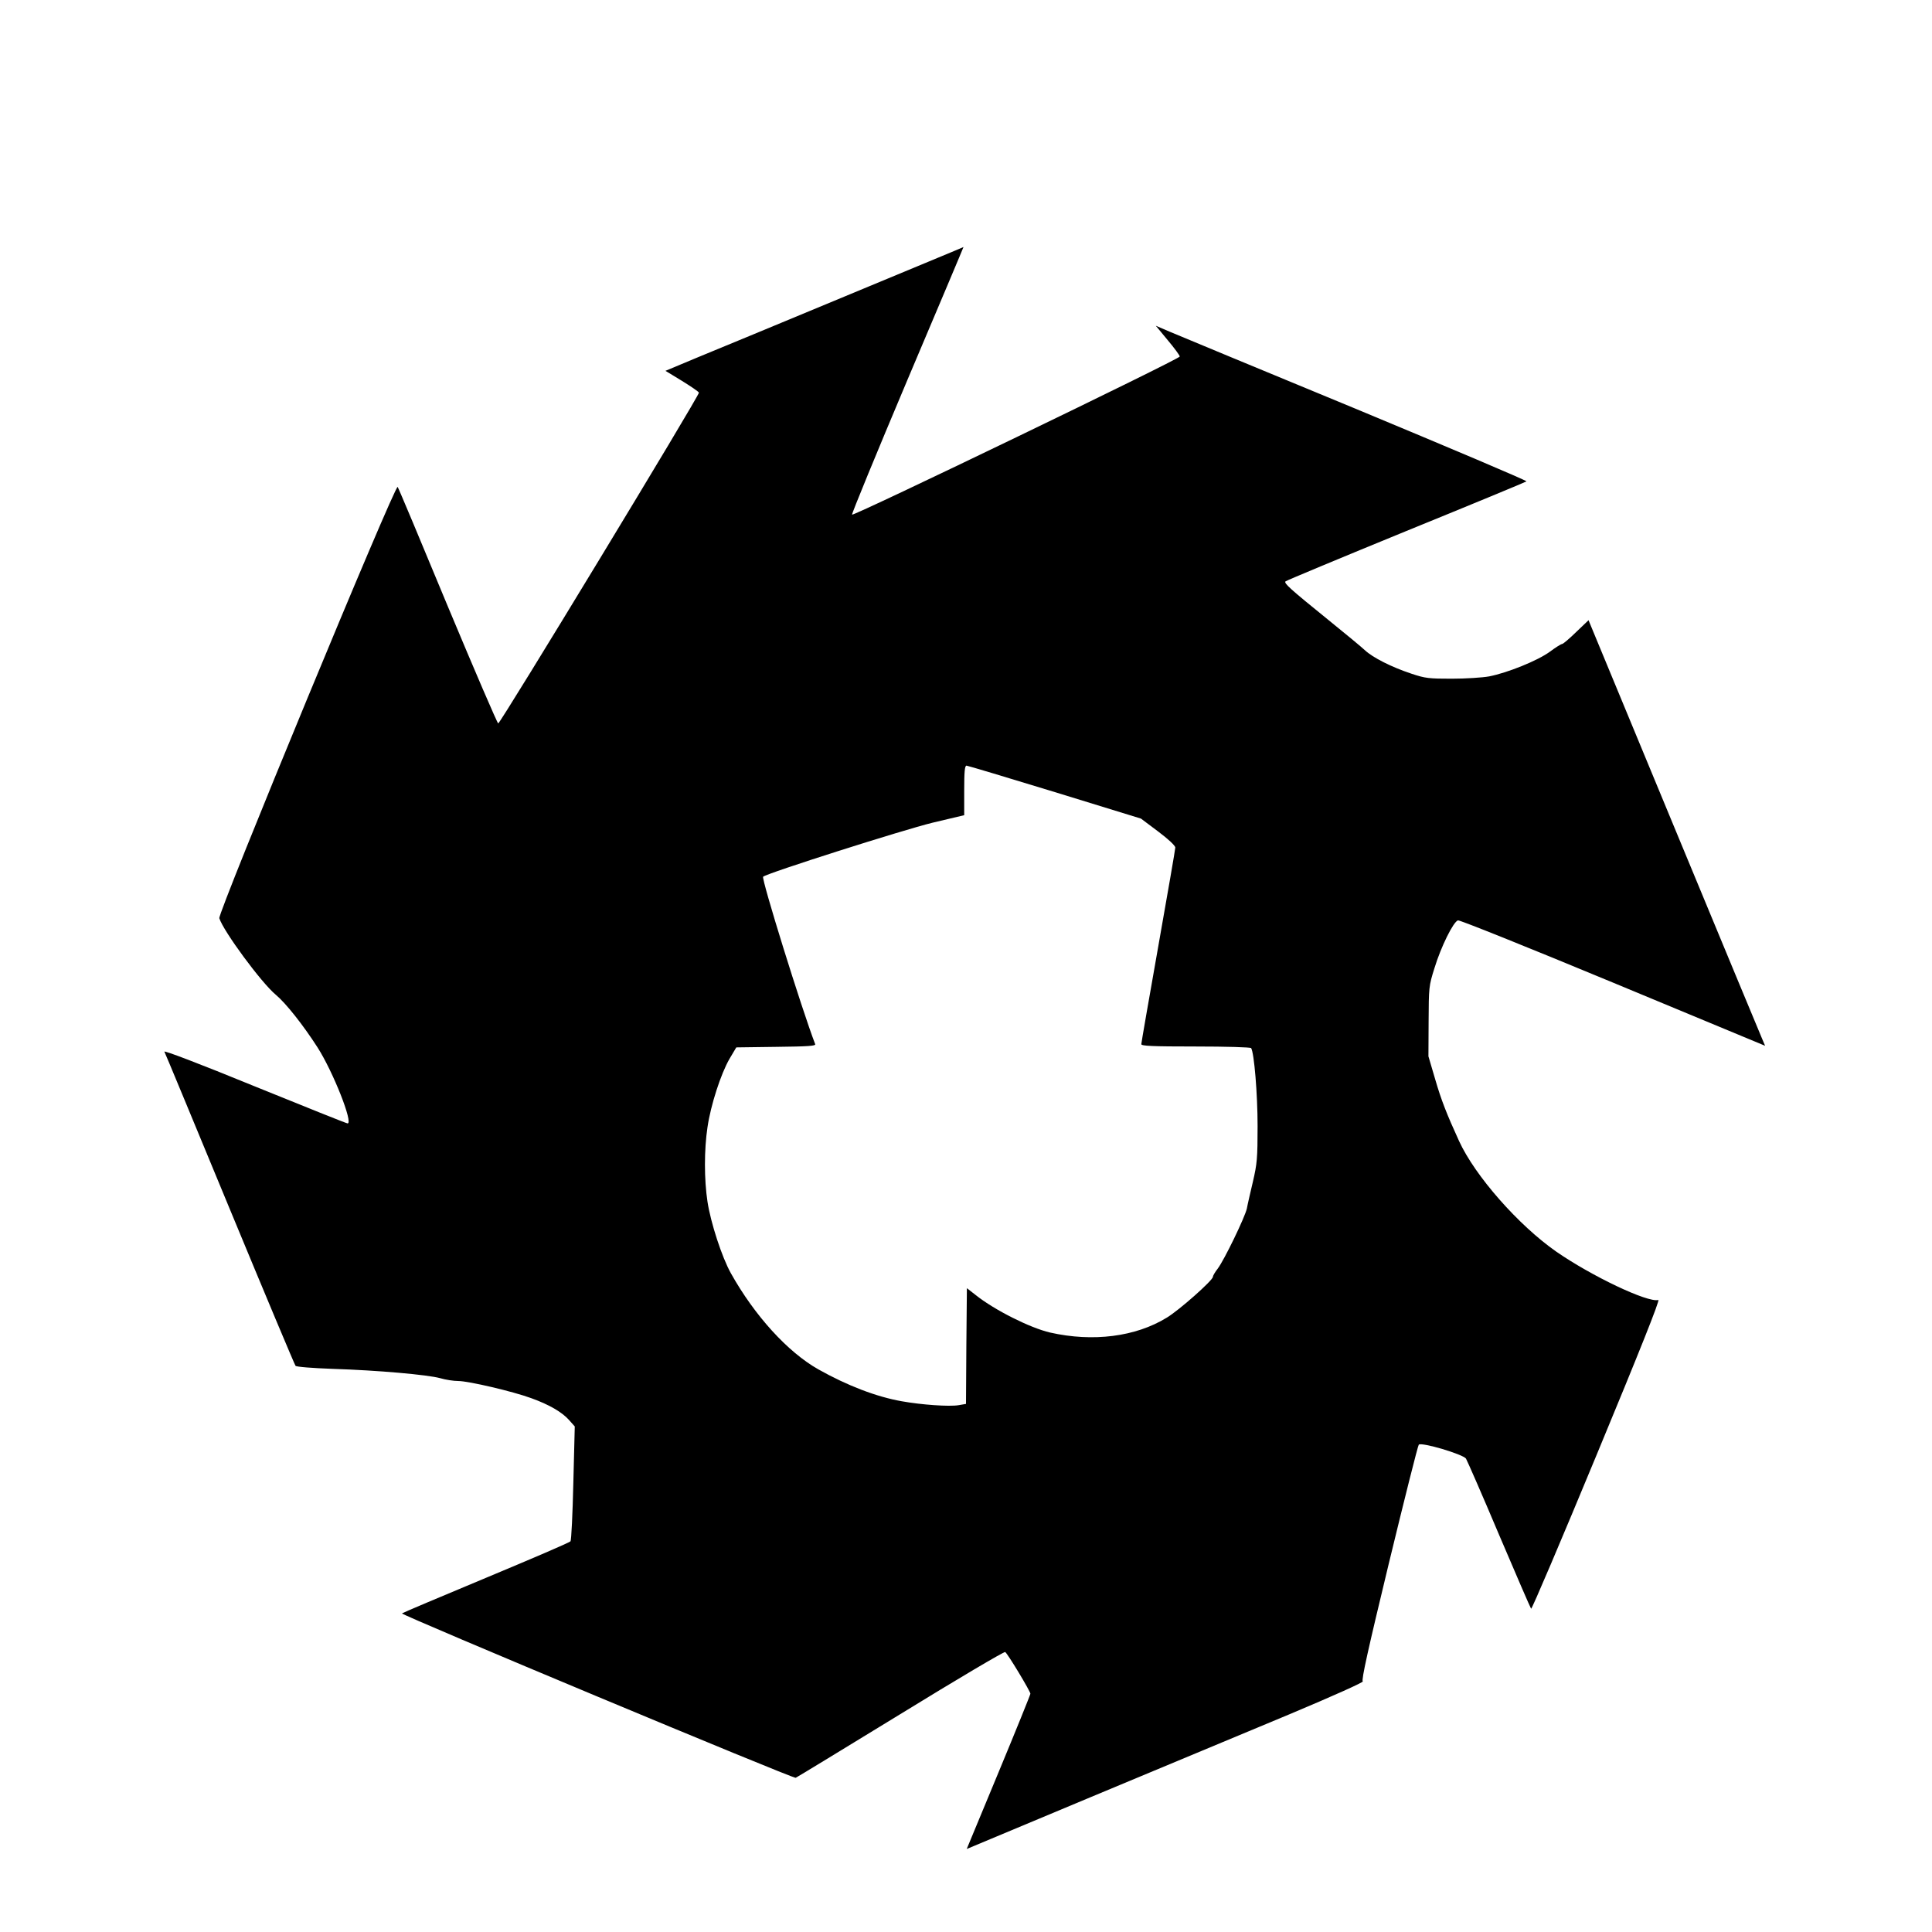
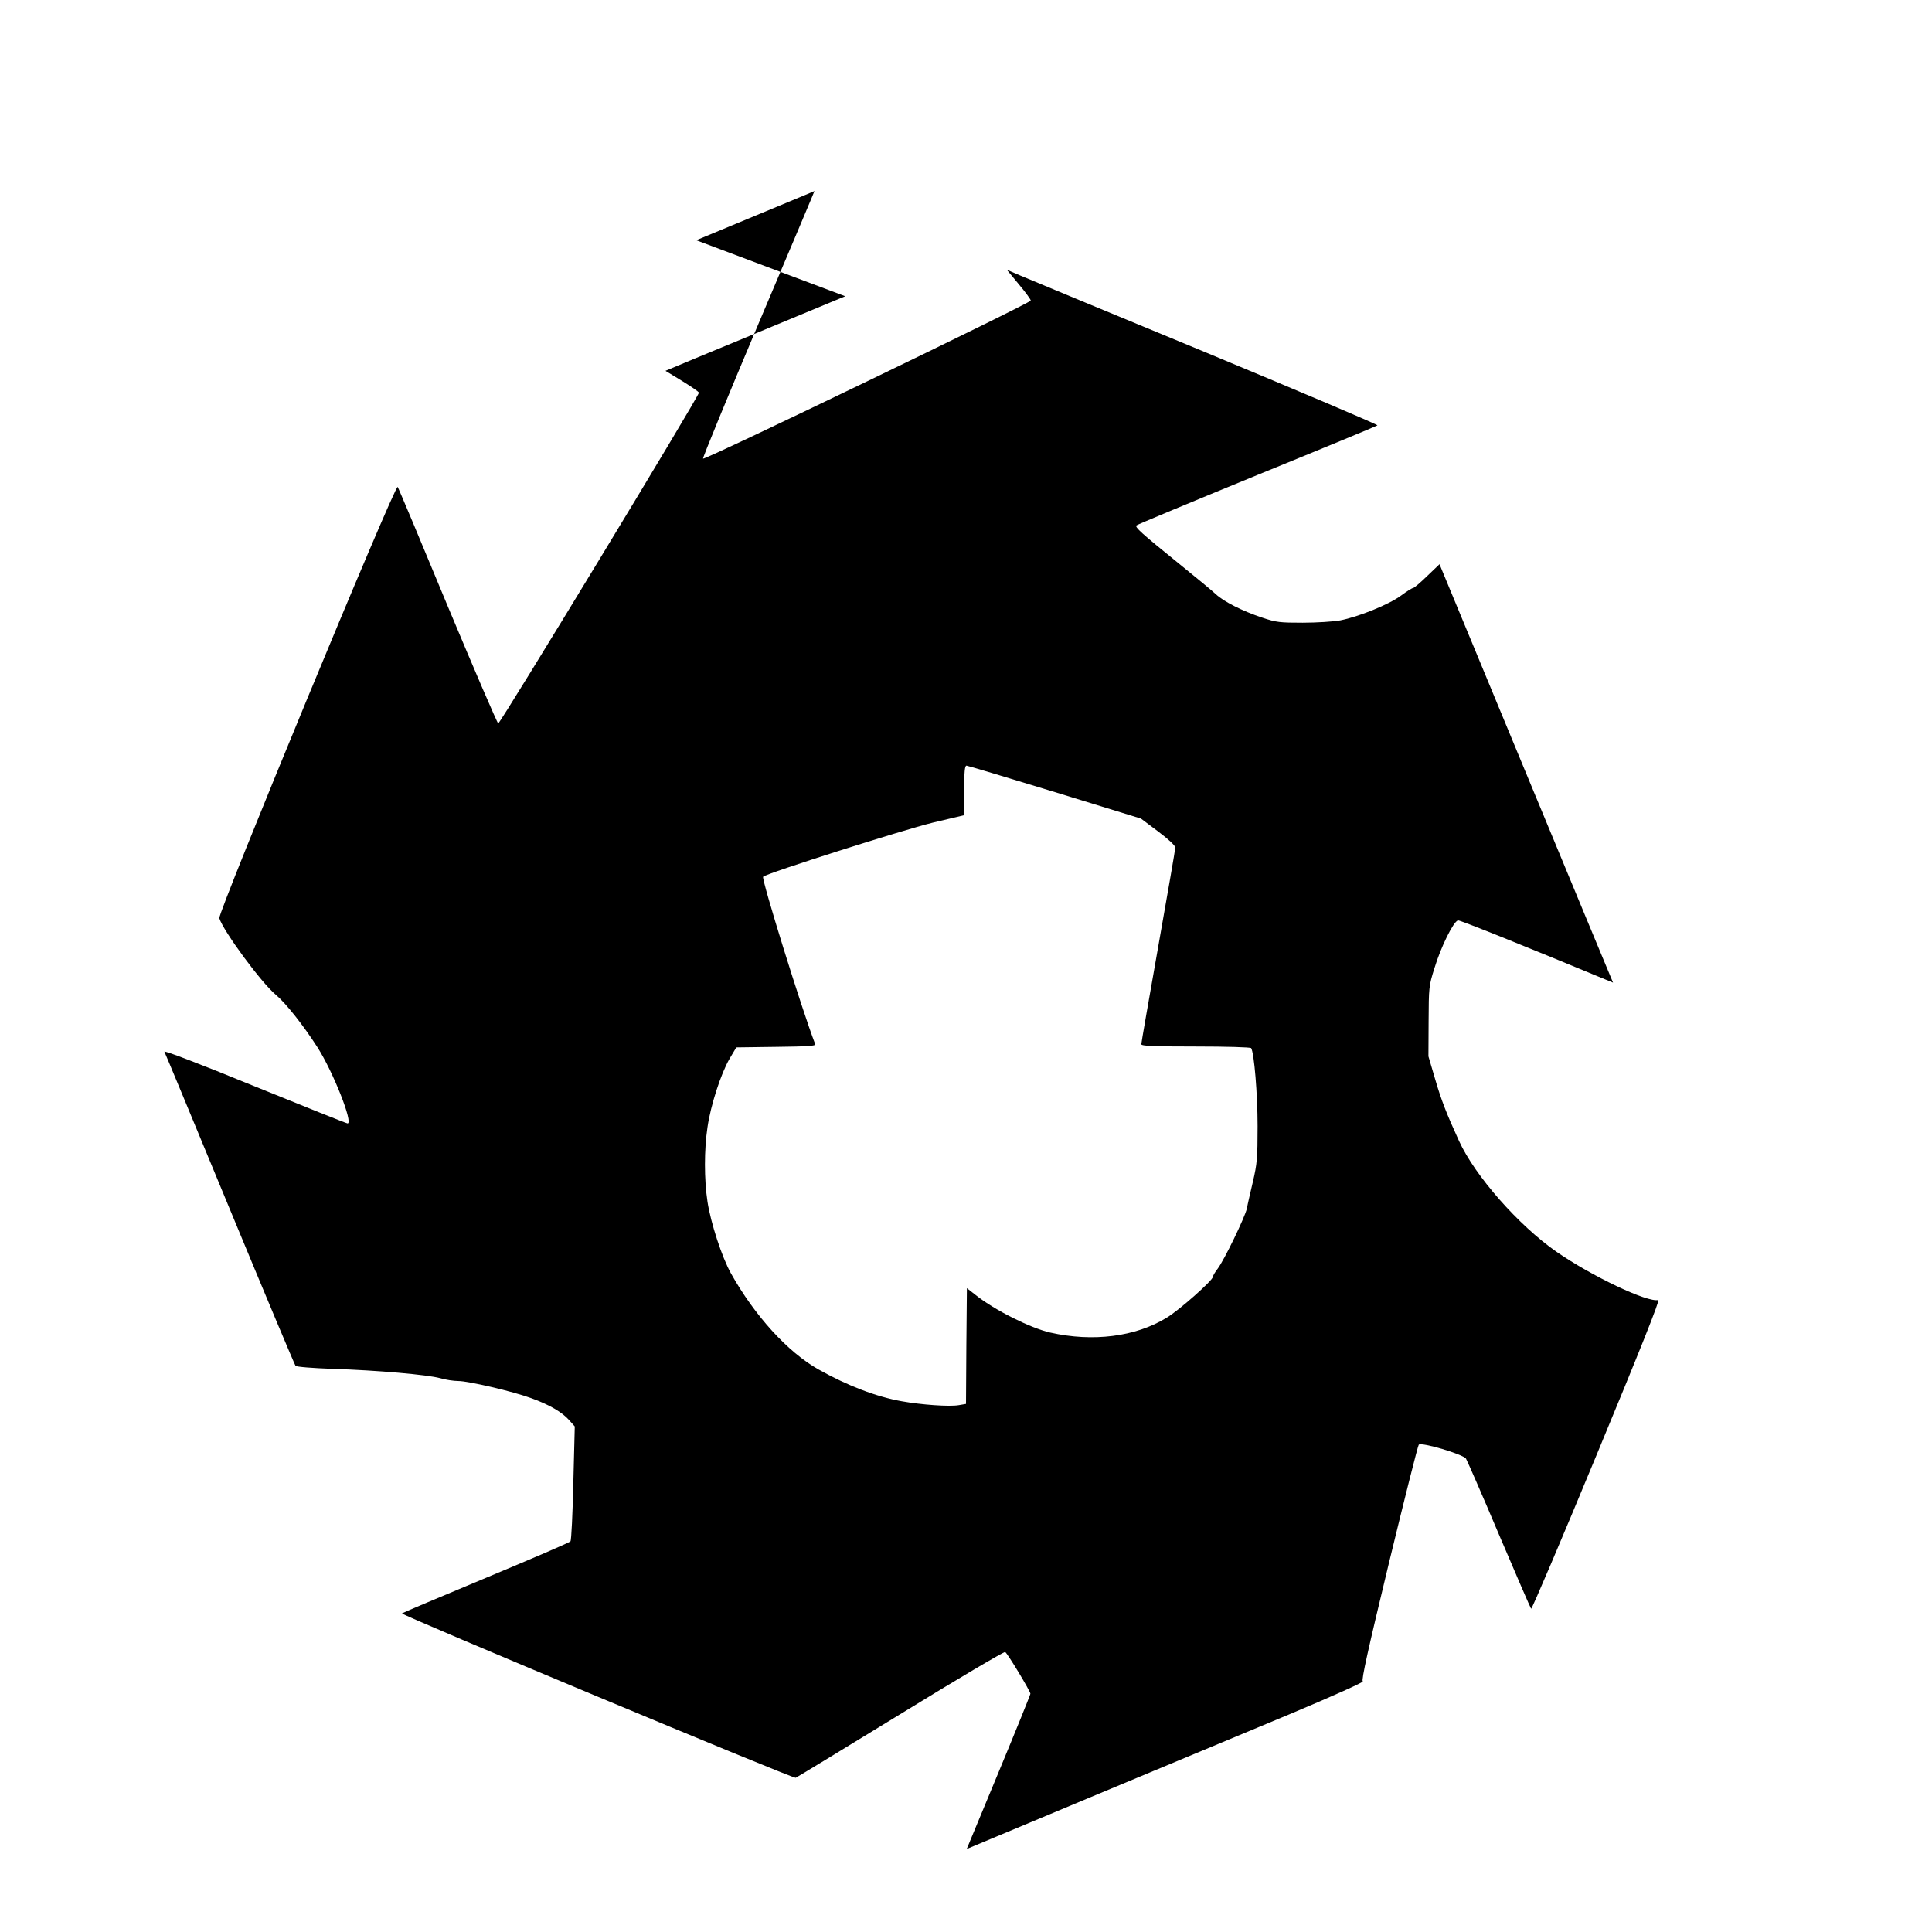
<svg xmlns="http://www.w3.org/2000/svg" version="1.0" width="1440" height="1440" viewBox="0 0 1080 1080">
-   <path d="M472.5 165.6c-36.3 15.1-73.8 30.6-83.3 34.5l-17.2 7.2 9.2 5.6c5 3.1 9.3 6 9.5 6.6.4 1.4-111 185-112.2 184.9-.5-.1-13.2-29.6-28.2-65.5-14.9-36-27.5-66-28-66.7-1.3-2.1-100.6 238.2-99.7 241.1 2.3 7.3 23.6 36.2 31.6 42.8 5.6 4.7 15.2 16.8 23.3 29.4 8.8 13.8 20.1 42.5 16.8 42.5-.6 0-24-9.4-52.1-20.8-31-12.7-50.8-20.2-50.3-19.3.5.9 16.9 40.5 36.6 88.1 19.7 47.6 36.2 86.9 36.7 87.5.5.6 9.6 1.3 20.6 1.7 25.6.8 53.2 3.3 60.2 5.2 3 .9 7.6 1.6 10.2 1.6 5.6 0 30.5 5.8 40.8 9.6 10 3.6 17.2 7.8 21.1 12.2l3.2 3.6-.8 31.5c-.4 17.4-1.1 32.1-1.6 32.7-.5.7-21.8 9.8-47.2 20.4-25.4 10.6-46.5 19.5-47 19.9-.8.8 218.7 92.5 220.1 91.9.4-.1 26.8-16.2 58.5-35.6 31.7-19.5 58.1-35.1 58.6-34.7 1.3.7 14.1 22 14.1 23.3 0 .5-8 20.3-17.8 43.9l-17.8 42.9 69.1-28.9c37.9-15.8 88-36.7 111.3-46.4 24.3-10.2 41.7-18 41-18.4-.9-.6 3-18 14.6-66.1 8.7-35.9 16.2-65.7 16.7-66.2 1.4-1.6 24.9 5.4 26.4 7.8.7 1.2 9.1 20.3 18.5 42.6 9.5 22.3 17.5 40.8 17.9 41.3.4.4 16.9-38.4 36.7-86.2 24.1-58.1 35.5-86.7 34.4-86.4-5.9 1.6-37.2-13.3-57-27-21.1-14.7-45.5-42.4-54.4-61.9-6.9-15.1-9.9-22.7-13.3-34.4l-3.8-12.9.1-19.5c.1-19 .1-19.8 3.3-29.9 3.6-11.8 10.5-25.8 13.1-26.6.9-.3 38.5 14.8 86.7 34.8l85 35.3-1.7-4c-1-2.3-22.6-54.3-48-115.6s-46.8-113-47.6-114.9l-1.4-3.4-6.9 6.6c-3.8 3.7-7.3 6.7-7.9 6.7-.5 0-3.6 1.9-6.8 4.3-6.8 5-23.7 11.8-33.9 13.8-3.8.7-13.3 1.3-21 1.3-12.7 0-14.8-.2-22.5-2.8-11.2-3.7-21.6-9-26-13.1-1.9-1.8-11.1-9.4-20.5-17-21.5-17.4-24.9-20.5-23.9-21.5.5-.5 30.8-13.1 67.4-28.1 36.6-14.9 66.8-27.4 67.3-27.8.4-.4-42.6-18.6-95.5-40.6-53-21.9-99.8-41.3-104-43.1l-7.7-3.3 6.7 8.1c3.7 4.4 6.7 8.5 6.7 9.1 0 1.4-182.2 89.3-183.2 88.4-.3-.4 13.6-34.2 30.9-75.2 17.4-41 31.5-74.5 31.4-74.4 0 .1-29.8 12.4-66.1 27.5zm117.2 277.2l48.1 14.8 9.6 7.2c5.7 4.3 9.6 7.9 9.6 9 0 .9-4.3 25.7-9.5 55.1-5.2 29.4-9.5 54.1-9.5 54.8 0 1 6 1.3 30.4 1.3 16.8 0 30.7.4 31 .9 1.7 2.7 3.6 25.7 3.6 43.6 0 18-.3 21.1-2.6 31-1.4 6-3 12.8-3.4 15.1-1.1 4.9-12.6 28.7-16.3 33.6-1.5 1.9-2.7 4-2.7 4.6 0 1.9-18.8 18.6-25.8 22.8-17.4 10.7-41.3 13.7-65.2 8.3-11.2-2.6-31.1-12.6-41.5-20.9l-5-3.9-.3 32.3-.2 32.4-4.1.7c-5.2.9-20.8-.2-31.9-2.2-14.1-2.5-30.3-8.7-46.5-17.8-17.2-9.7-35.7-30.1-48.9-53.7-5.1-9.1-11.3-28.3-13.1-40-1.9-12.5-1.9-29.1 0-41.7 1.8-12.4 7.5-29.9 12.3-38.2l3.8-6.4 22.3-.3c17.9-.2 22.2-.5 21.8-1.5-7.6-19.8-30.2-92.6-29.1-93.6 2.1-2 78.3-26.2 94.7-30.2l17.7-4.2v-13.9c0-10.4.3-13.8 1.3-13.8.6 0 22.9 6.7 49.4 14.8z" />
+   <path d="M472.5 165.6c-36.3 15.1-73.8 30.6-83.3 34.5l-17.2 7.2 9.2 5.6c5 3.1 9.3 6 9.5 6.6.4 1.4-111 185-112.2 184.9-.5-.1-13.2-29.6-28.2-65.5-14.9-36-27.5-66-28-66.7-1.3-2.1-100.6 238.2-99.7 241.1 2.3 7.3 23.6 36.2 31.6 42.8 5.6 4.7 15.2 16.8 23.3 29.4 8.8 13.8 20.1 42.5 16.8 42.5-.6 0-24-9.4-52.1-20.8-31-12.7-50.8-20.2-50.3-19.3.5.9 16.9 40.5 36.6 88.1 19.7 47.6 36.2 86.9 36.7 87.5.5.6 9.6 1.3 20.6 1.7 25.6.8 53.2 3.3 60.2 5.2 3 .9 7.6 1.6 10.2 1.6 5.6 0 30.5 5.8 40.8 9.6 10 3.6 17.2 7.8 21.1 12.2l3.2 3.6-.8 31.5c-.4 17.4-1.1 32.1-1.6 32.7-.5.7-21.8 9.8-47.2 20.4-25.4 10.6-46.5 19.5-47 19.9-.8.8 218.7 92.5 220.1 91.9.4-.1 26.8-16.2 58.5-35.6 31.7-19.5 58.1-35.1 58.6-34.7 1.3.7 14.1 22 14.1 23.3 0 .5-8 20.3-17.8 43.9l-17.8 42.9 69.1-28.9c37.9-15.8 88-36.7 111.3-46.4 24.3-10.2 41.7-18 41-18.4-.9-.6 3-18 14.6-66.1 8.7-35.9 16.2-65.7 16.7-66.2 1.4-1.6 24.9 5.4 26.4 7.8.7 1.2 9.1 20.3 18.5 42.6 9.5 22.3 17.5 40.8 17.9 41.3.4.4 16.9-38.4 36.7-86.2 24.1-58.1 35.5-86.7 34.4-86.4-5.9 1.6-37.2-13.3-57-27-21.1-14.7-45.5-42.4-54.4-61.9-6.9-15.1-9.9-22.7-13.3-34.4l-3.8-12.9.1-19.5c.1-19 .1-19.8 3.3-29.9 3.6-11.8 10.5-25.8 13.1-26.6.9-.3 38.5 14.8 86.7 34.8c-1-2.3-22.6-54.3-48-115.6s-46.8-113-47.6-114.9l-1.4-3.4-6.9 6.6c-3.8 3.7-7.3 6.7-7.9 6.7-.5 0-3.6 1.9-6.8 4.3-6.8 5-23.7 11.8-33.9 13.8-3.8.7-13.3 1.3-21 1.3-12.7 0-14.8-.2-22.5-2.8-11.2-3.7-21.6-9-26-13.1-1.9-1.8-11.1-9.4-20.5-17-21.5-17.4-24.9-20.5-23.9-21.5.5-.5 30.8-13.1 67.4-28.1 36.6-14.9 66.8-27.4 67.3-27.8.4-.4-42.6-18.6-95.5-40.6-53-21.9-99.8-41.3-104-43.1l-7.7-3.3 6.7 8.1c3.7 4.4 6.7 8.5 6.7 9.1 0 1.4-182.2 89.3-183.2 88.4-.3-.4 13.6-34.2 30.9-75.2 17.4-41 31.5-74.5 31.4-74.4 0 .1-29.8 12.4-66.1 27.5zm117.2 277.2l48.1 14.8 9.6 7.2c5.7 4.3 9.6 7.9 9.6 9 0 .9-4.3 25.7-9.5 55.1-5.2 29.4-9.5 54.1-9.5 54.8 0 1 6 1.3 30.4 1.3 16.8 0 30.7.4 31 .9 1.7 2.7 3.6 25.7 3.6 43.6 0 18-.3 21.1-2.6 31-1.4 6-3 12.8-3.4 15.1-1.1 4.9-12.6 28.7-16.3 33.6-1.5 1.9-2.7 4-2.7 4.6 0 1.9-18.8 18.6-25.8 22.8-17.4 10.7-41.3 13.7-65.2 8.3-11.2-2.6-31.1-12.6-41.5-20.9l-5-3.9-.3 32.3-.2 32.4-4.1.7c-5.2.9-20.8-.2-31.9-2.2-14.1-2.5-30.3-8.7-46.5-17.8-17.2-9.7-35.7-30.1-48.9-53.7-5.1-9.1-11.3-28.3-13.1-40-1.9-12.5-1.9-29.1 0-41.7 1.8-12.4 7.5-29.9 12.3-38.2l3.8-6.4 22.3-.3c17.9-.2 22.2-.5 21.8-1.5-7.6-19.8-30.2-92.6-29.1-93.6 2.1-2 78.3-26.2 94.7-30.2l17.7-4.2v-13.9c0-10.4.3-13.8 1.3-13.8.6 0 22.9 6.7 49.4 14.8z" />
</svg>